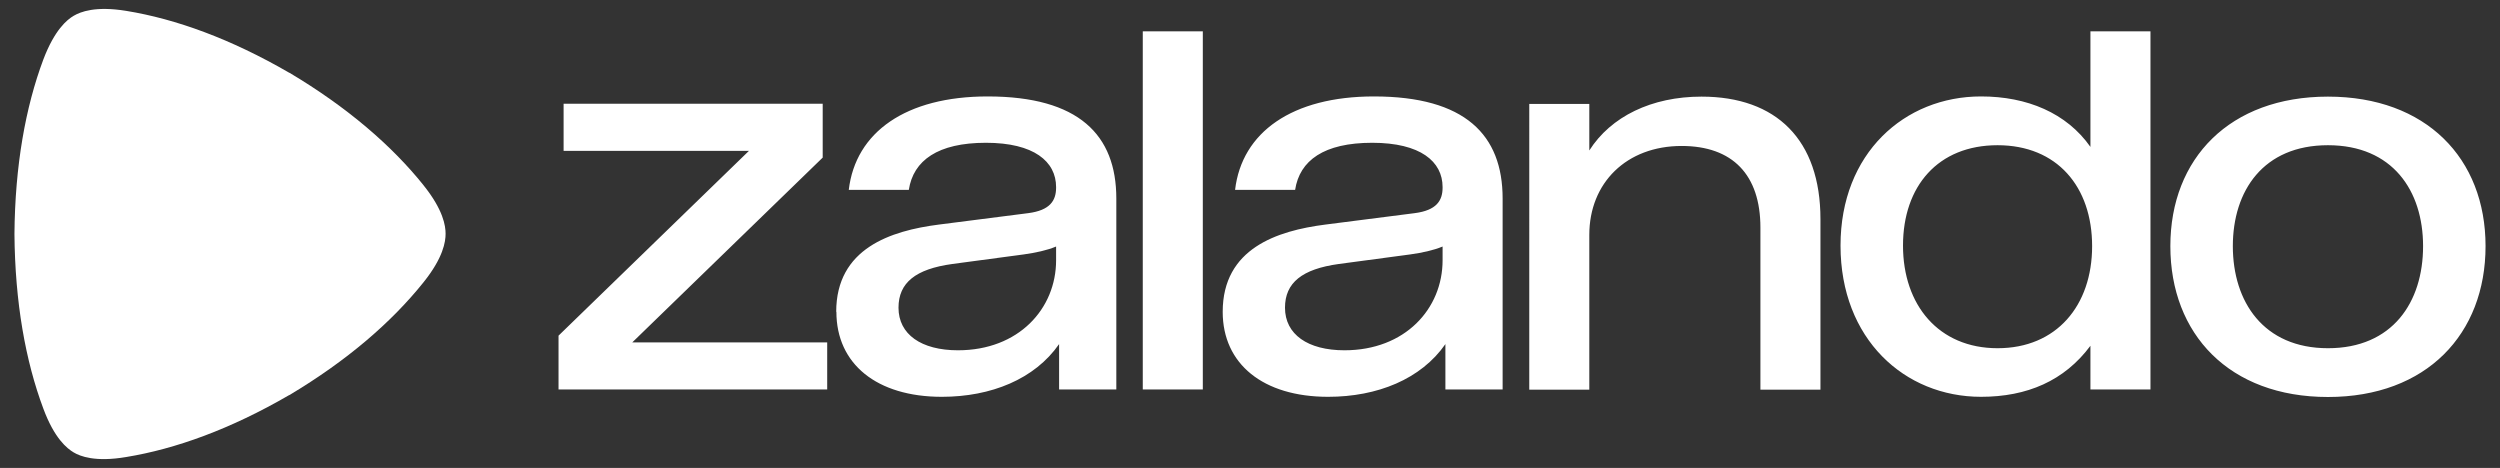
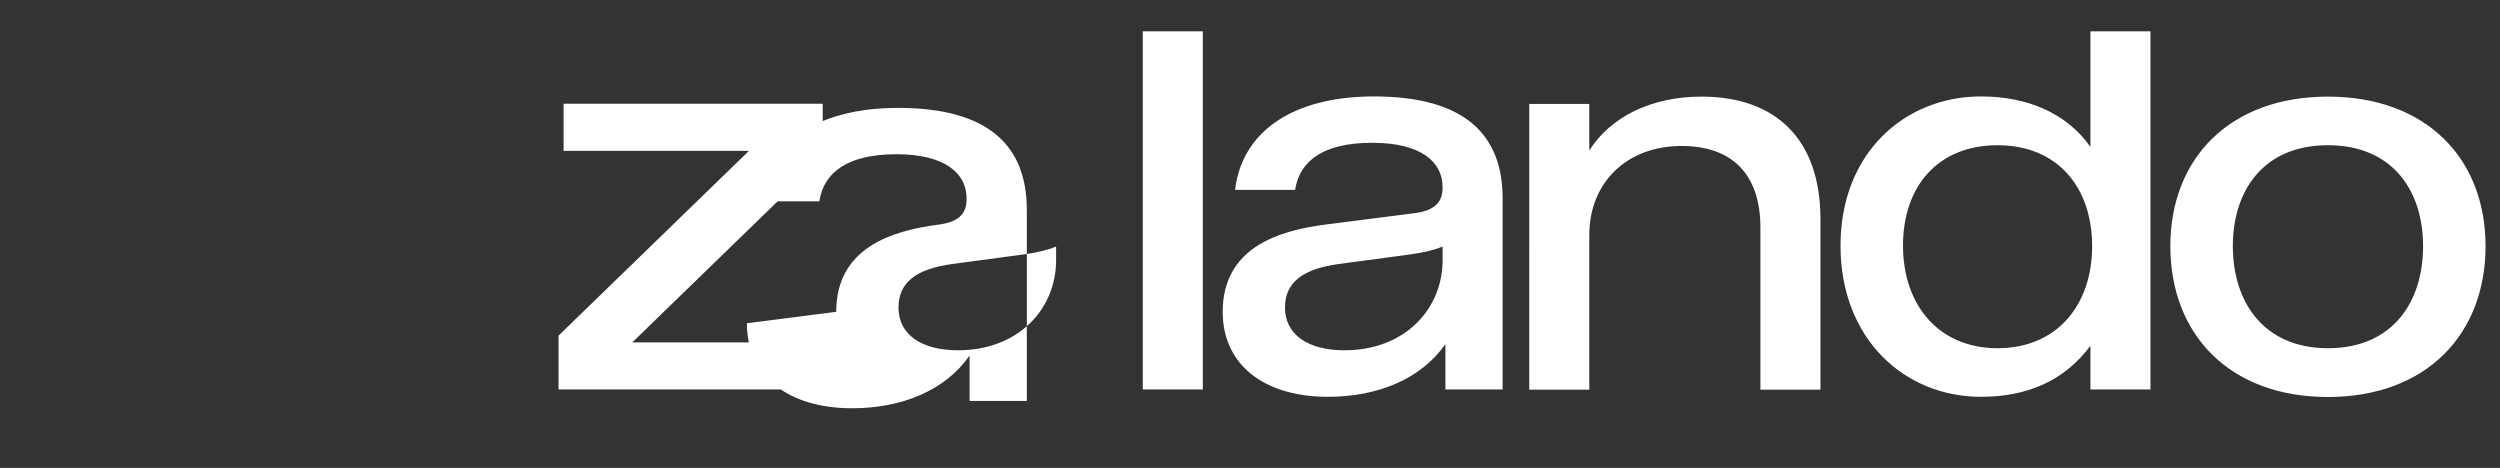
<svg xmlns="http://www.w3.org/2000/svg" id="Layer_1" viewBox="0 0 133.25 24.94">
  <rect x="0" y="0" width="133.25" height="24.94" fill="#333333" stroke="none" />
  <defs>
    <style>      .st0 {        fill: #fff;      }    </style>
  </defs>
-   <path class="st0" d="M22.58,9.88c-1.69-2.11-4.06-4.16-7.15-6h-.01c-3.12-1.81-6.05-2.87-8.69-3.3-1.65-.27-2.44.05-2.8.26-.36.21-1.02.75-1.62,2.33-.95,2.54-1.51,5.65-1.54,9.3h0c.03,3.66.59,6.77,1.54,9.31.59,1.59,1.26,2.12,1.61,2.33s1.15.53,2.8.25c2.64-.43,5.57-1.49,8.69-3.3h.01c3.1-1.85,5.46-3.9,7.15-6.01,1.06-1.32,1.18-2.17,1.18-2.59s-.12-1.27-1.18-2.59" />
-   <path class="st0" d="M29.77,17.89l10.15-9.85h-9.88v-2.51h13.81v2.87l-10.15,9.85h10.39v2.51h-14.32v-2.87ZM44.57,16.62c0-3.38,2.9-4.32,5.47-4.65l4.77-.61c1.15-.15,1.48-.66,1.48-1.36v-.03c0-1.36-1.18-2.36-3.74-2.36s-3.87.94-4.11,2.51h-3.2c.36-3.08,3.05-4.98,7.4-4.98,4.86,0,6.86,2.05,6.86,5.44v10.18h-3.05v-2.42c-1.3,1.87-3.63,2.81-6.25,2.81-3.47,0-5.62-1.75-5.62-4.53M56.29,13.87v-.73c-.51.21-1.09.33-1.72.42l-3.81.51c-1.96.27-2.87,1-2.87,2.33,0,1.42,1.21,2.27,3.17,2.27,3.23,0,5.23-2.21,5.23-4.8M60.91,1.67h3.2v19.09h-3.2V1.67ZM65.17,16.62c0-3.38,2.9-4.32,5.47-4.65l4.77-.61c1.15-.15,1.48-.66,1.48-1.36v-.03c0-1.36-1.18-2.36-3.75-2.36s-3.87.94-4.11,2.51h-3.2c.36-3.08,3.05-4.98,7.4-4.98,4.86,0,6.86,2.05,6.86,5.44v10.18h-3.05v-2.42c-1.3,1.87-3.63,2.81-6.25,2.81-3.47,0-5.62-1.75-5.62-4.53M76.89,13.87v-.73c-.51.21-1.09.33-1.72.42l-3.81.51c-1.96.27-2.87,1-2.87,2.33,0,1.42,1.21,2.27,3.17,2.27,3.23,0,5.23-2.21,5.23-4.8M81.51,5.54h3.2v2.48c1.15-1.81,3.32-2.87,5.98-2.87,3.99,0,6.34,2.3,6.34,6.53v9.09h-3.2v-8.64c0-2.81-1.48-4.35-4.2-4.35-2.93,0-4.92,1.96-4.92,4.74v8.25h-3.2V5.54ZM98.1,13.09c0-4.92,3.41-7.95,7.49-7.95,2.45,0,4.56.88,5.83,2.69V1.67h3.2v19.09h-3.2v-2.33c-1.39,1.87-3.38,2.72-5.83,2.72-4.08,0-7.49-3.08-7.49-8.06M111.51,13.12c0-3.17-1.87-5.38-5.04-5.38s-5.04,2.18-5.04,5.35,1.9,5.47,5.04,5.47,5.04-2.27,5.04-5.44M115.68,13.12c0-4.68,3.17-7.97,8.4-7.97s8.4,3.29,8.4,7.97-3.14,8.04-8.4,8.04-8.4-3.35-8.4-8.04M129.15,13.12c0-2.96-1.63-5.38-5.07-5.38s-5.07,2.42-5.07,5.38,1.63,5.44,5.07,5.44,5.07-2.45,5.07-5.44" />
+   <path class="st0" d="M29.77,17.89l10.15-9.85h-9.88v-2.51h13.81v2.87l-10.15,9.85h10.39v2.51h-14.32v-2.87ZM44.57,16.62c0-3.38,2.9-4.32,5.47-4.65c1.15-.15,1.48-.66,1.48-1.36v-.03c0-1.36-1.18-2.36-3.74-2.36s-3.87.94-4.11,2.51h-3.2c.36-3.08,3.05-4.98,7.4-4.98,4.86,0,6.86,2.05,6.86,5.44v10.18h-3.05v-2.42c-1.3,1.87-3.63,2.81-6.25,2.81-3.47,0-5.62-1.75-5.62-4.53M56.29,13.87v-.73c-.51.21-1.09.33-1.72.42l-3.81.51c-1.96.27-2.87,1-2.87,2.33,0,1.42,1.21,2.27,3.17,2.27,3.23,0,5.23-2.21,5.23-4.8M60.91,1.67h3.2v19.09h-3.2V1.67ZM65.17,16.62c0-3.38,2.9-4.32,5.47-4.65l4.77-.61c1.15-.15,1.48-.66,1.48-1.36v-.03c0-1.36-1.18-2.36-3.75-2.36s-3.87.94-4.11,2.51h-3.2c.36-3.08,3.05-4.98,7.4-4.98,4.86,0,6.86,2.05,6.86,5.44v10.18h-3.05v-2.42c-1.3,1.87-3.63,2.81-6.25,2.81-3.47,0-5.62-1.75-5.62-4.53M76.89,13.87v-.73c-.51.21-1.09.33-1.72.42l-3.81.51c-1.96.27-2.87,1-2.87,2.33,0,1.42,1.21,2.27,3.17,2.27,3.23,0,5.23-2.21,5.23-4.8M81.51,5.54h3.2v2.48c1.15-1.81,3.32-2.87,5.98-2.87,3.99,0,6.34,2.3,6.34,6.53v9.09h-3.2v-8.64c0-2.81-1.48-4.35-4.2-4.35-2.93,0-4.92,1.96-4.92,4.74v8.25h-3.2V5.54ZM98.1,13.09c0-4.92,3.41-7.95,7.49-7.95,2.45,0,4.56.88,5.83,2.69V1.67h3.2v19.09h-3.2v-2.33c-1.39,1.87-3.38,2.72-5.83,2.72-4.08,0-7.49-3.08-7.49-8.06M111.51,13.12c0-3.17-1.87-5.38-5.04-5.38s-5.04,2.18-5.04,5.35,1.9,5.47,5.04,5.47,5.04-2.27,5.04-5.44M115.68,13.12c0-4.68,3.17-7.97,8.4-7.97s8.4,3.29,8.4,7.97-3.14,8.04-8.4,8.04-8.4-3.35-8.4-8.04M129.15,13.12c0-2.96-1.63-5.38-5.07-5.38s-5.07,2.42-5.07,5.38,1.63,5.44,5.07,5.44,5.07-2.45,5.07-5.44" />
</svg>